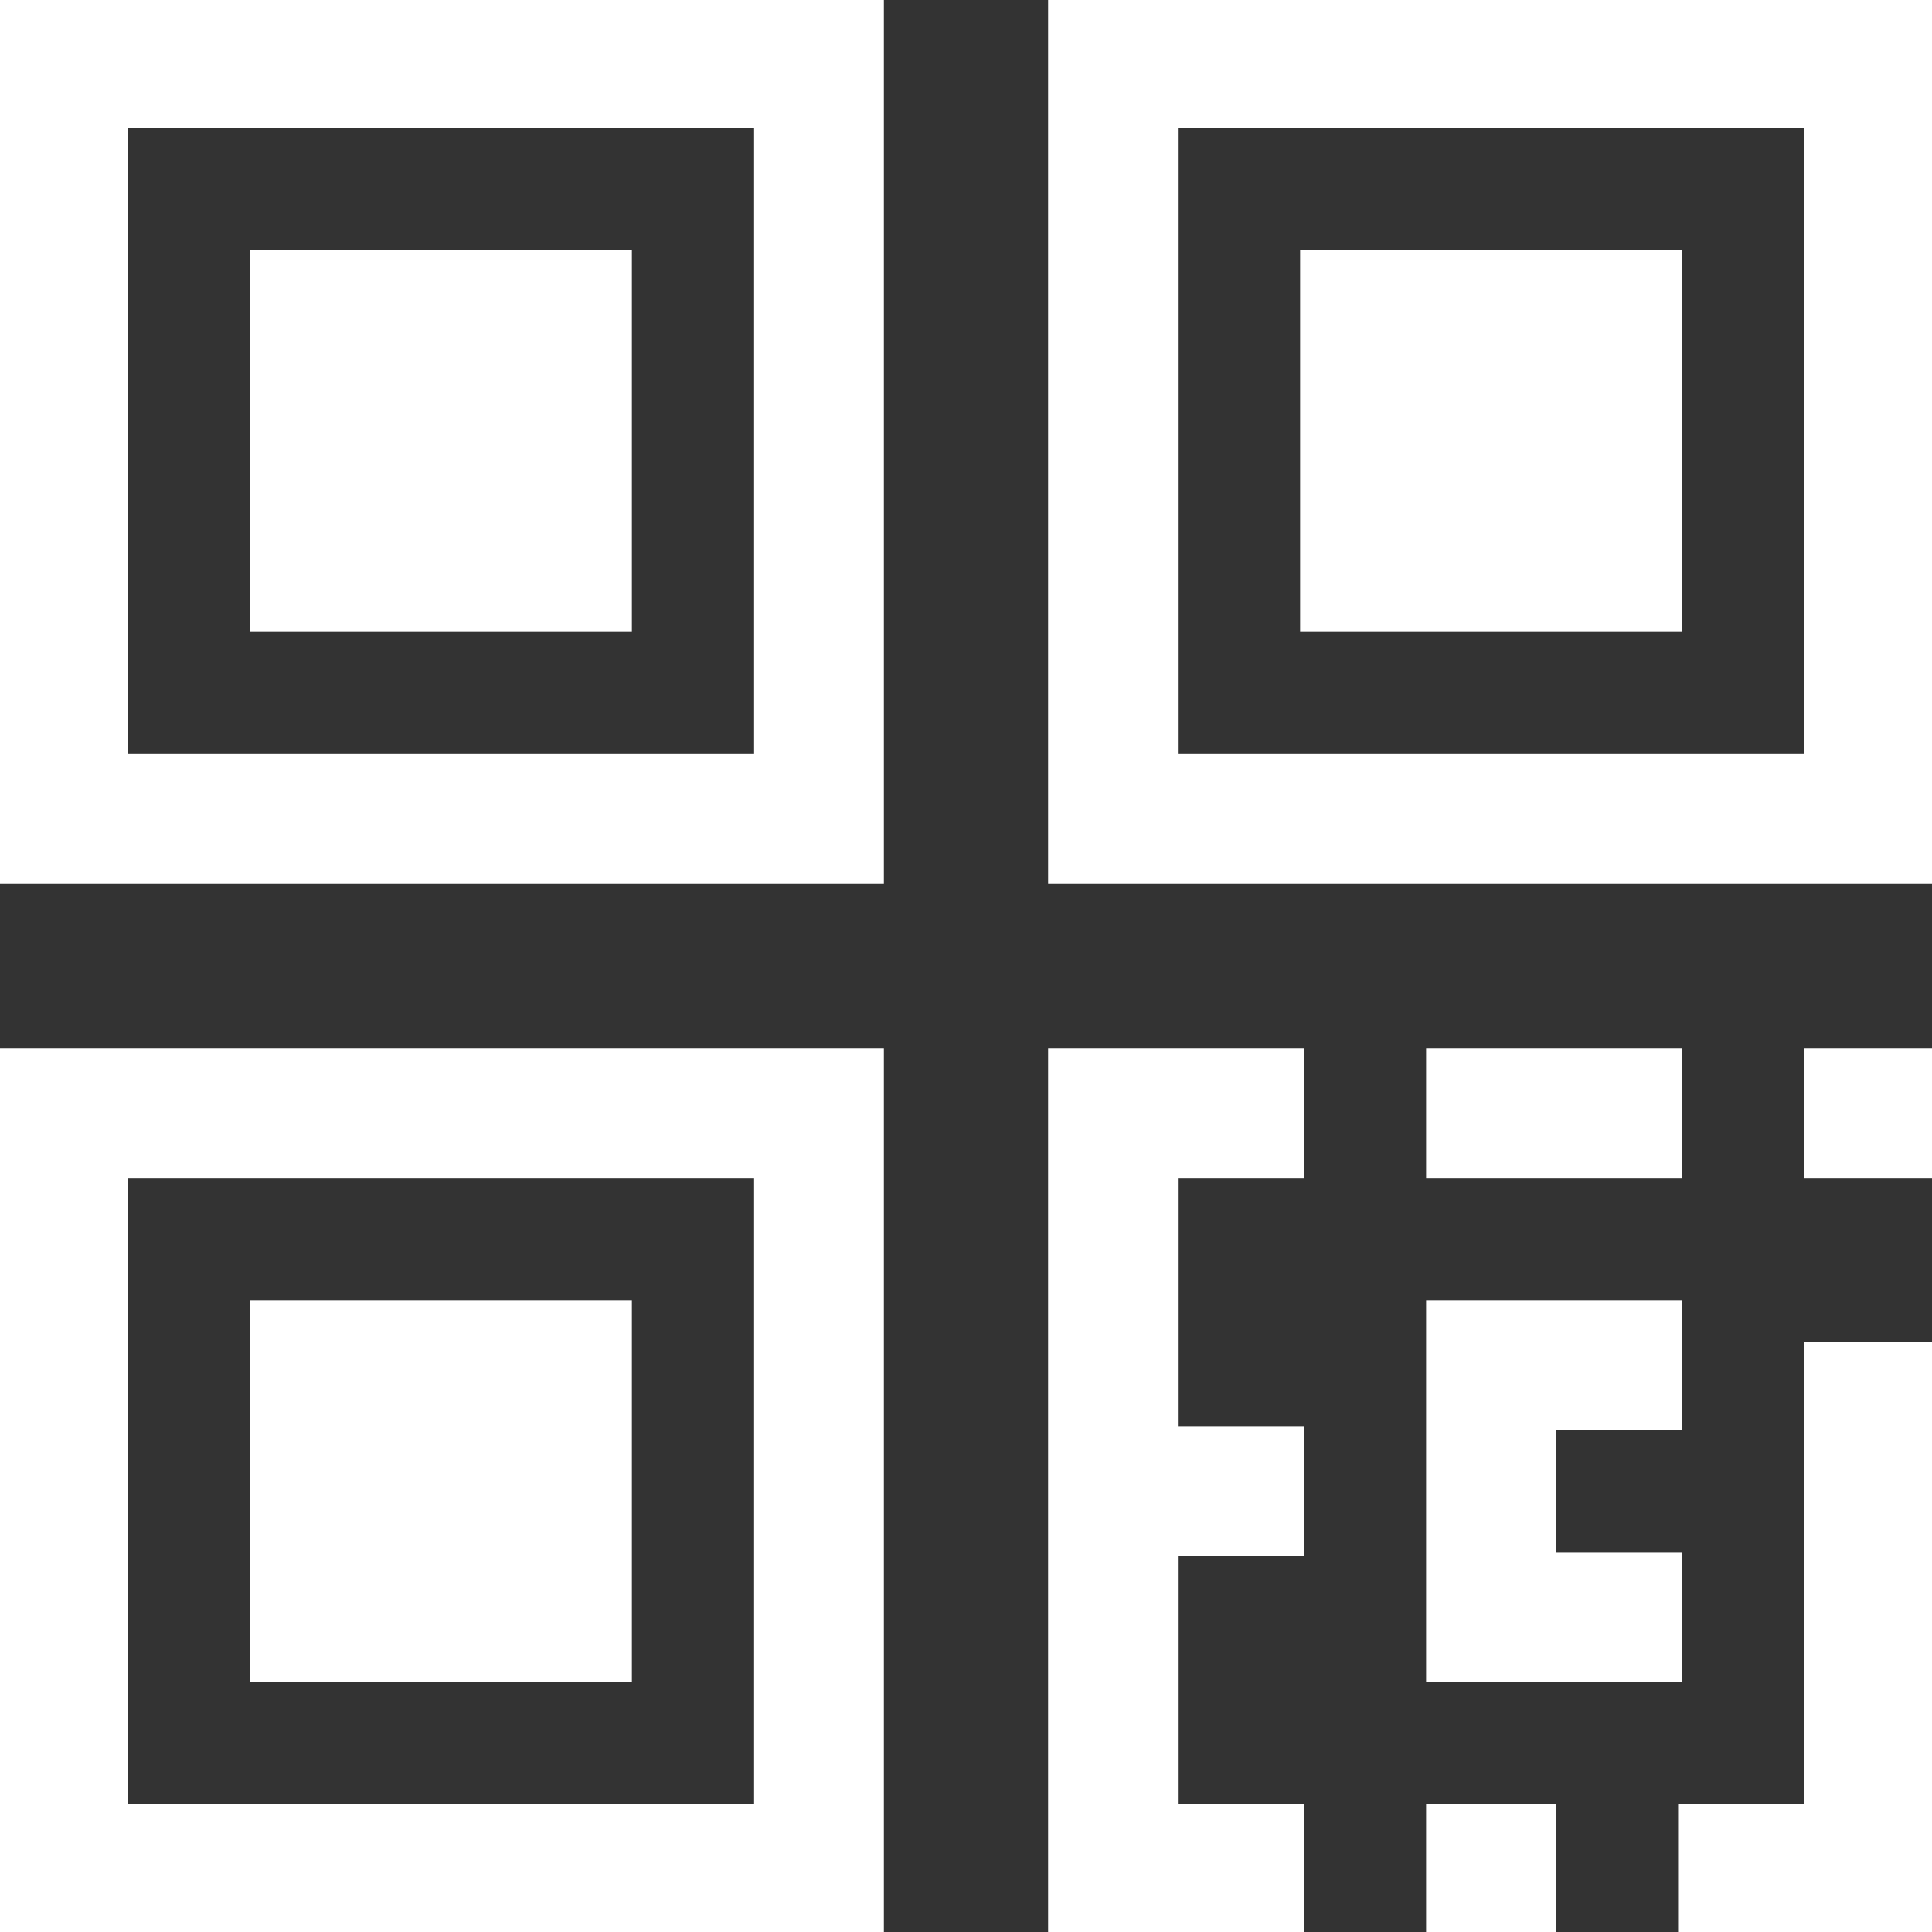
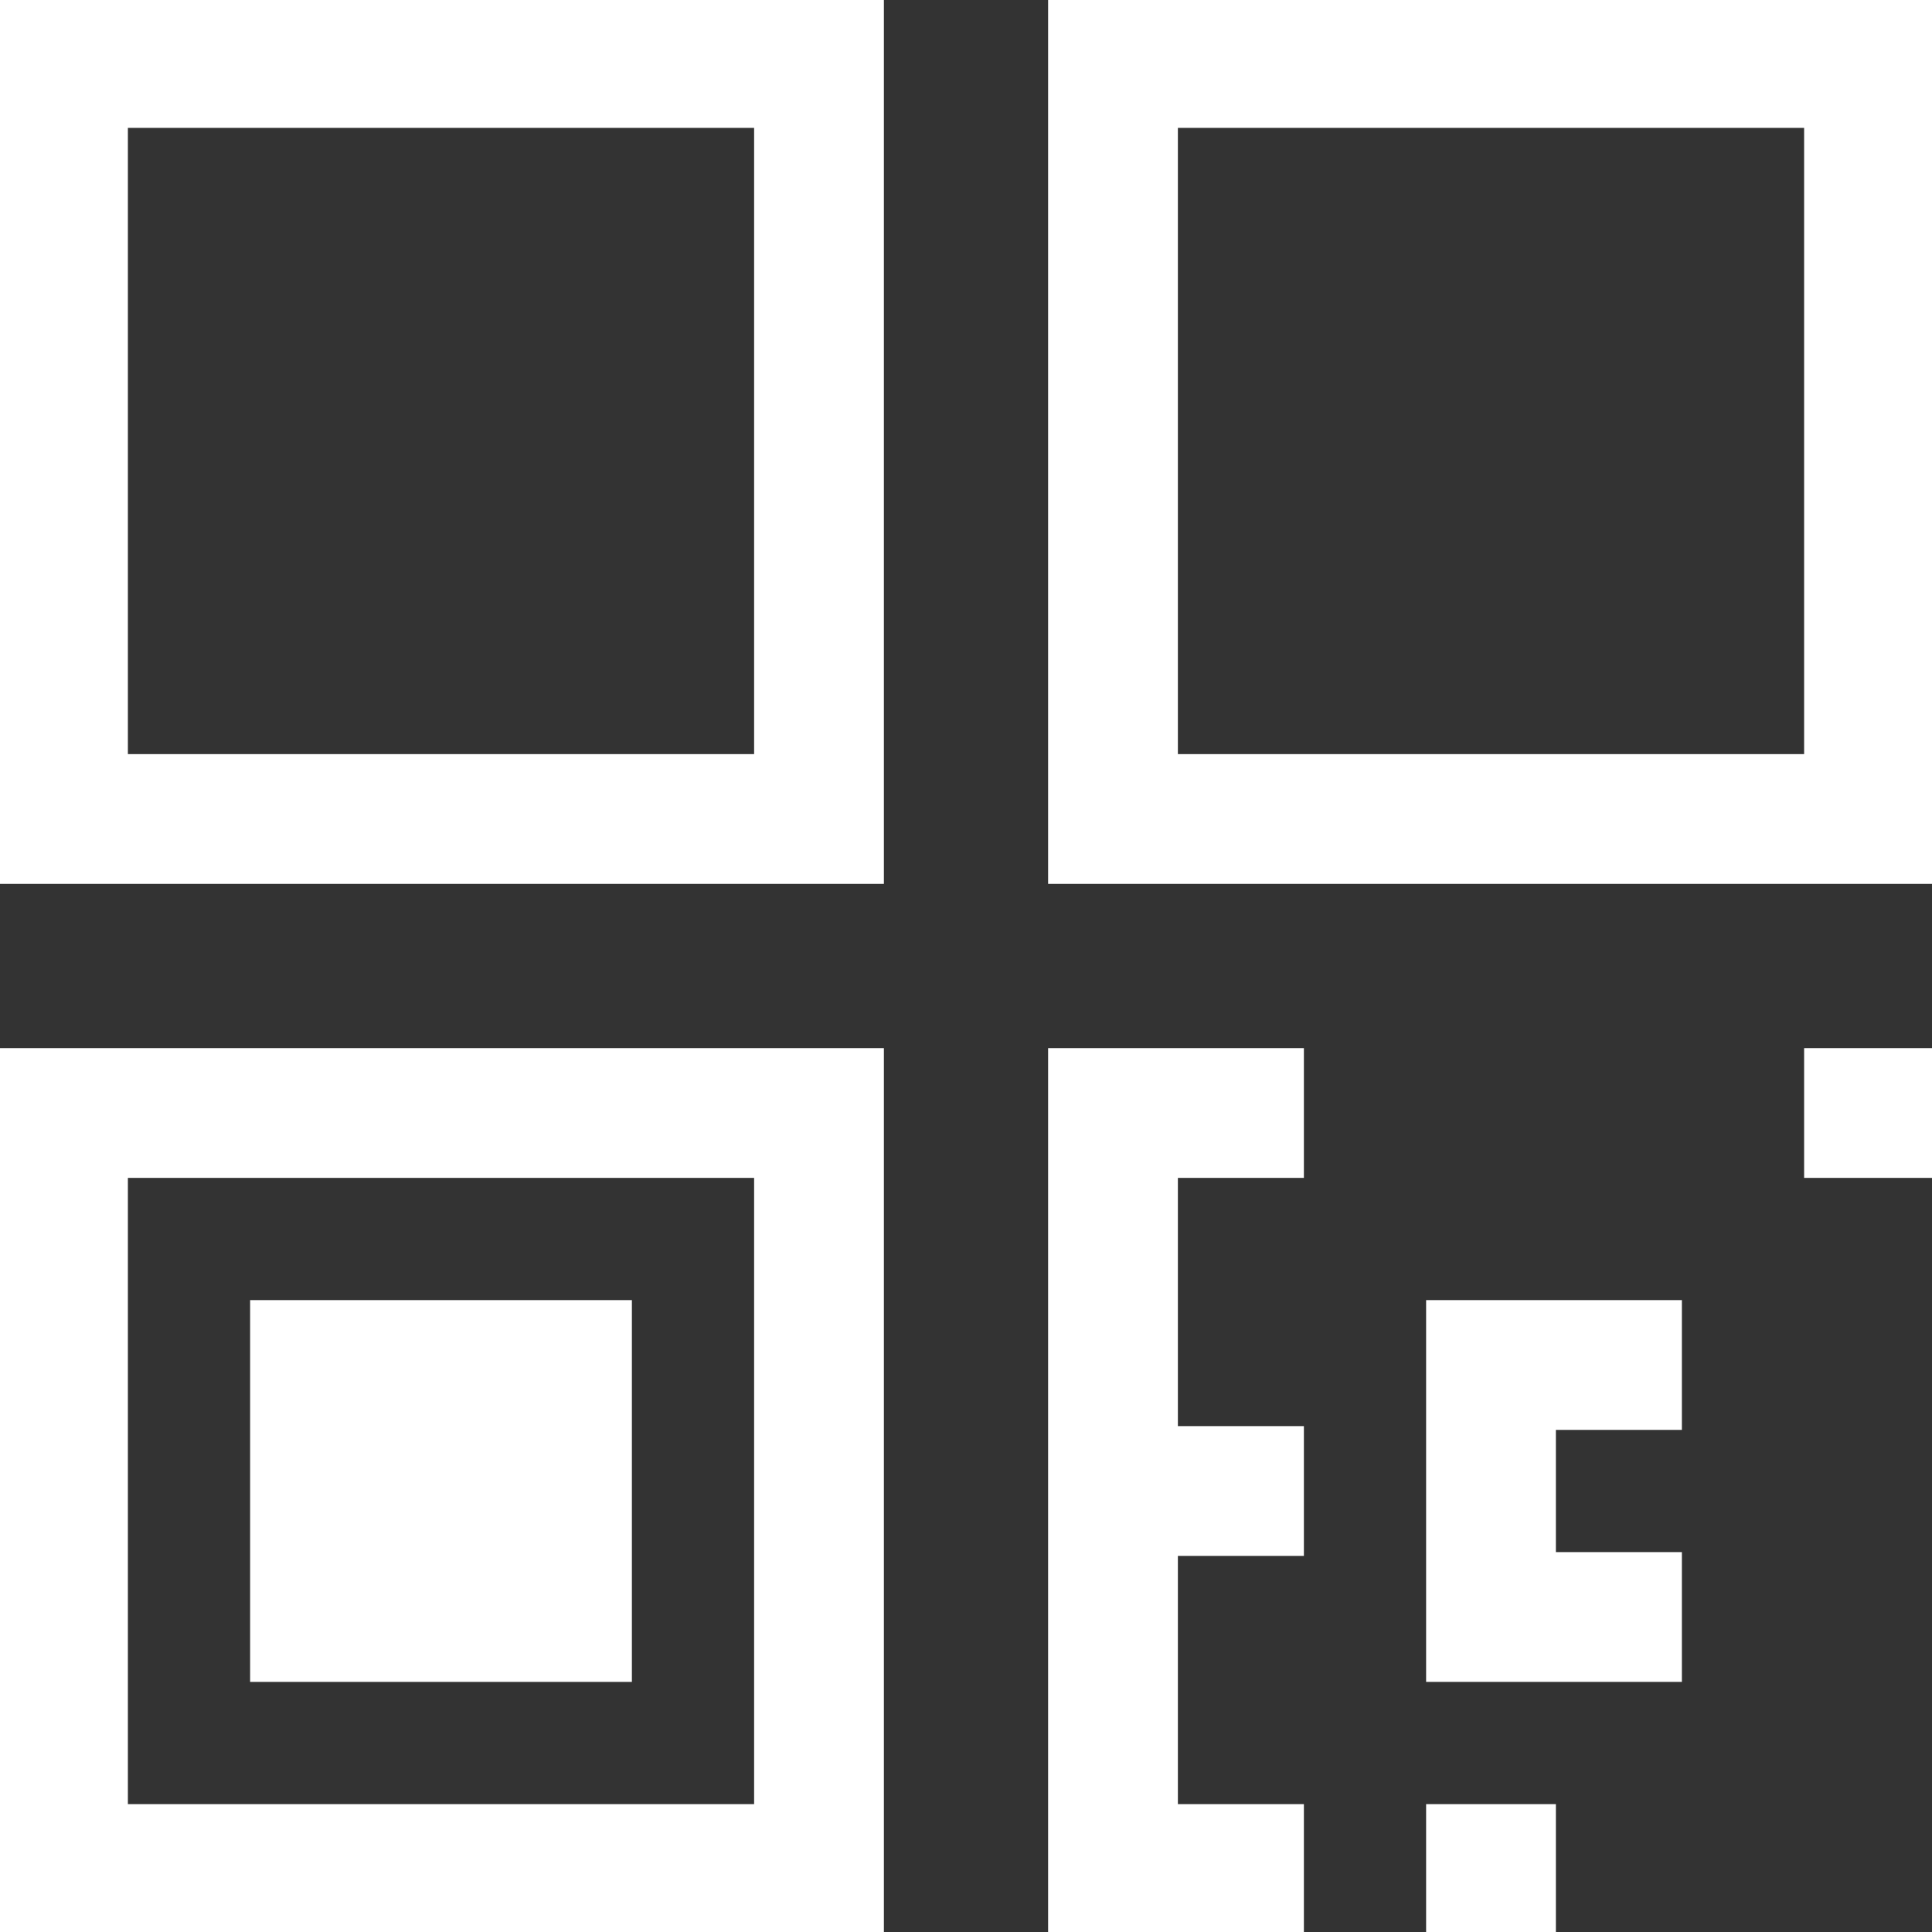
<svg xmlns="http://www.w3.org/2000/svg" fill="#ffffff" version="1.1" id="Layer_1" viewBox="0 0 512 512" xml:space="preserve" width="22px" height="22px" stroke="#ffffff">
  <rect x="0" y="0" width="512" height="512" fill="#333333" stroke="none" />
  <g id="SVGRepo_bgCarrier" stroke-width="0" />
  <g id="SVGRepo_tracerCarrier" stroke-linecap="round" stroke-linejoin="round" />
  <g id="SVGRepo_iconCarrier">
    <g>
      <g>
        <path d="M0,0v233.739h233.739V0H0z M200.348,200.348H33.391V33.391h166.957V200.348z" />
      </g>
    </g>
    <g>
      <g>
-         <rect x="66.783" y="66.783" width="100.174" height="100.174" />
+         </g>
+     </g>
+     <g>
+       <g>
+         <path d="M278.261,0v233.739H512V0H278.261M478.609,200.348H311.652V33.391h166.957V200.348z" />
      </g>
    </g>
    <g>
      <g>
-         <path d="M278.261,0v233.739H512V0H278.261z M478.609,200.348H311.652V33.391h166.957V200.348z" />
-       </g>
-     </g>
-     <g>
-       <g>
-         <rect x="345.043" y="66.783" width="100.174" height="100.174" />
-       </g>
+         </g>
    </g>
    <g>
      <g>
        <path d="M0,278.261V512h233.739V278.261H0z M200.348,478.609H33.391V311.652h166.957V478.609z" />
      </g>
    </g>
    <g>
      <g>
        <rect x="66.783" y="345.043" width="100.174" height="100.174" />
      </g>
    </g>
    <g>
      <g>
        <polygon points="345.043,311.652 345.043,278.261 278.261,278.261 278.261,512 345.043,512 345.043,478.609 311.652,478.609 311.652,411.826 345.043,411.826 345.043,378.435 311.652,378.435 311.652,311.652 " />
      </g>
    </g>
    <g>
      <g>
        <rect x="478.609" y="278.261" width="33.391" height="33.391" />
      </g>
    </g>
    <g>
      <g>
-         <polygon points="478.609,356.174 478.609,478.609 445.217,478.609 445.217,512 512,512 512,356.174 " />
-       </g>
+         </g>
    </g>
    <g>
      <g>
-         <rect x="378.435" y="278.261" width="66.783" height="33.391" />
-       </g>
+         </g>
    </g>
    <g>
      <g>
        <polygon points="445.217,378.435 445.217,345.043 378.435,345.043 378.435,445.217 445.217,445.217 445.217,411.826 411.826,411.826 411.826,378.435 " />
      </g>
    </g>
    <g>
      <g>
        <rect x="378.435" y="478.609" width="33.391" height="33.391" />
      </g>
    </g>
  </g>
</svg>